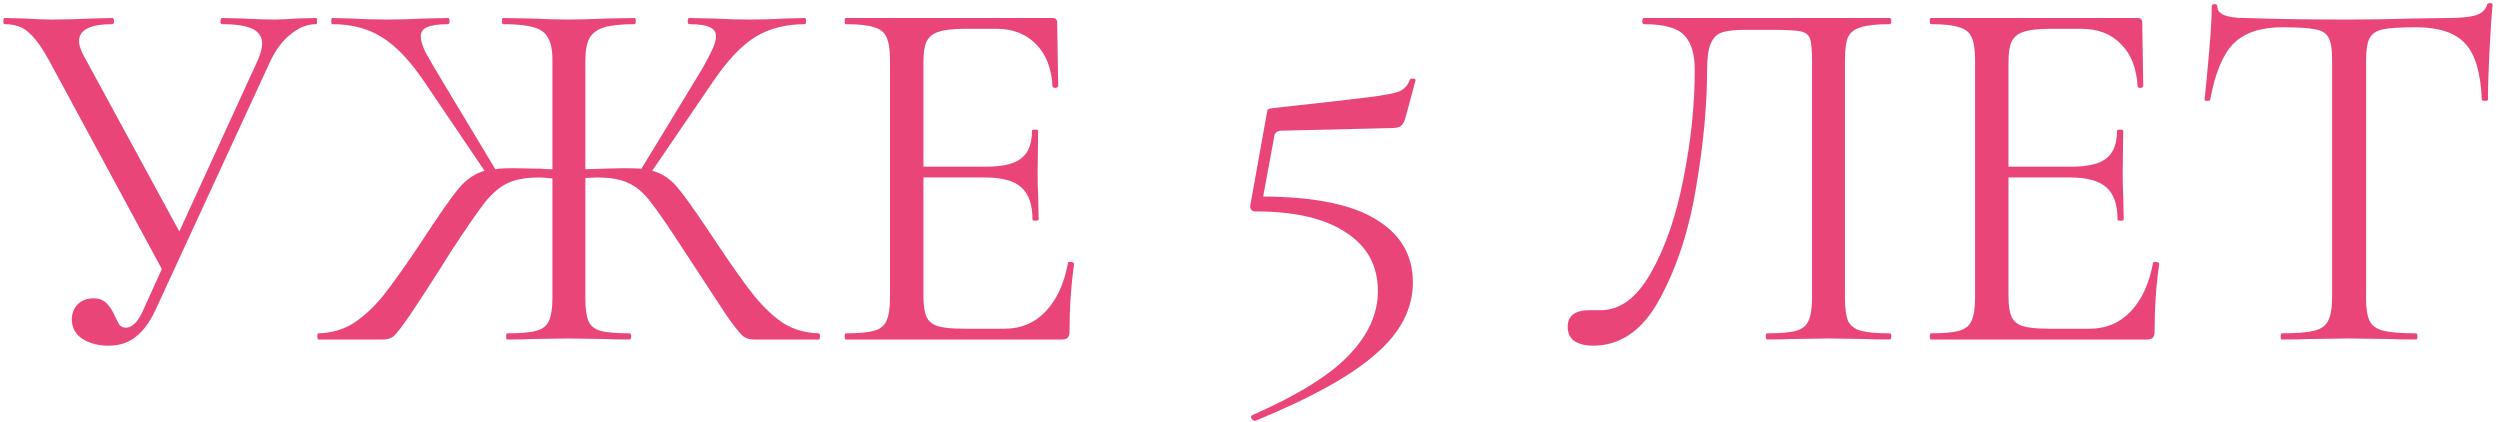
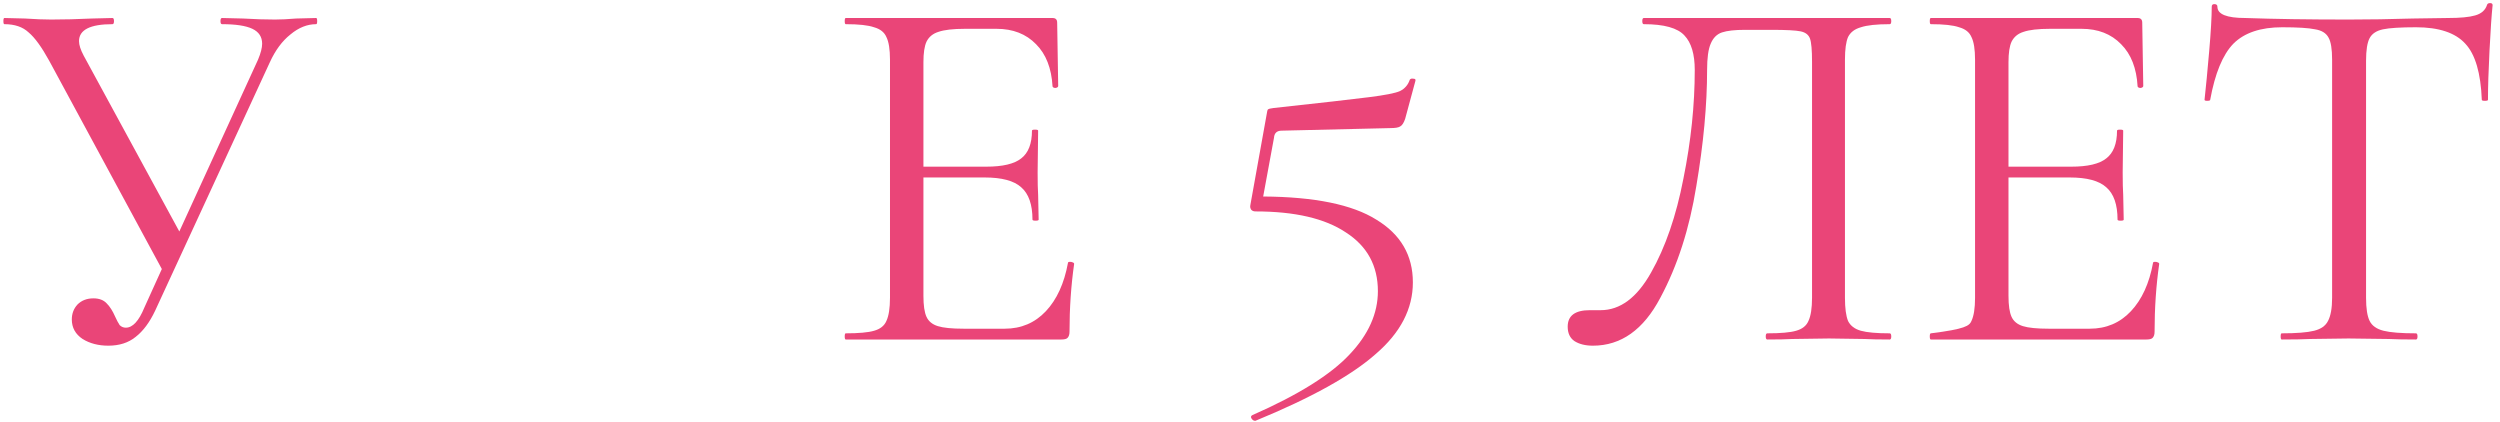
<svg xmlns="http://www.w3.org/2000/svg" width="243" height="41" viewBox="0 0 243 41" fill="none">
  <path d="M30.73 1.75C30.796 1.75 30.83 1.85 30.83 2.05C30.83 2.25 30.796 2.35 30.73 2.35C29.863 2.35 29.03 2.683 28.23 3.35C27.43 3.983 26.763 4.883 26.23 6.05L15.08 30.2C14.546 31.333 13.913 32.183 13.18 32.75C12.48 33.317 11.596 33.6 10.53 33.6C9.563 33.6 8.73 33.383 8.03 32.95C7.33 32.483 6.98 31.85 6.98 31.05C6.98 30.483 7.163 30 7.53 29.6C7.93 29.2 8.446 29 9.08 29C9.646 29 10.08 29.167 10.38 29.5C10.68 29.8 10.946 30.217 11.18 30.75C11.346 31.117 11.496 31.4 11.63 31.6C11.796 31.767 11.996 31.85 12.23 31.85C12.896 31.85 13.496 31.2 14.03 29.9L15.73 26.15L4.78 5.9C4.046 4.567 3.38 3.65 2.78 3.15C2.213 2.617 1.43 2.35 0.43 2.35C0.363 2.35 0.33 2.25 0.33 2.05C0.33 1.85 0.363 1.75 0.43 1.75L2.43 1.8C3.43 1.867 4.28 1.9 4.98 1.9C6.213 1.9 7.53 1.867 8.93 1.8L10.93 1.75C11.03 1.75 11.08 1.85 11.08 2.05C11.08 2.25 11.03 2.35 10.93 2.35C8.763 2.35 7.68 2.9 7.68 4C7.68 4.367 7.83 4.833 8.13 5.4L17.43 22.5L25.08 5.8C25.346 5.167 25.48 4.65 25.48 4.25C25.48 3.583 25.163 3.1 24.53 2.8C23.896 2.5 22.913 2.35 21.58 2.35C21.48 2.35 21.43 2.25 21.43 2.05C21.43 1.85 21.48 1.75 21.58 1.75L23.63 1.8C24.763 1.867 25.796 1.9 26.73 1.9C27.296 1.9 27.98 1.867 28.78 1.8L30.73 1.75Z" fill="#EA4578" />
-   <path d="M79.596 32.4C79.663 32.4 79.696 32.5 79.696 32.7C79.696 32.9 79.663 33 79.596 33H73.246C72.846 33 72.496 32.883 72.196 32.65C71.896 32.383 71.379 31.733 70.646 30.7C69.946 29.633 68.613 27.6 66.646 24.6C65.113 22.233 63.996 20.6 63.296 19.7C62.596 18.767 61.863 18.133 61.096 17.8C60.363 17.433 59.33 17.25 57.996 17.25L56.896 17.3V28.95C56.896 29.983 56.996 30.733 57.196 31.2C57.396 31.667 57.779 31.983 58.346 32.15C58.946 32.317 59.896 32.4 61.196 32.4C61.296 32.4 61.346 32.5 61.346 32.7C61.346 32.9 61.296 33 61.196 33C60.163 33 59.346 32.983 58.746 32.95L55.196 32.9L51.796 32.95C51.196 32.983 50.363 33 49.296 33C49.23 33 49.196 32.9 49.196 32.7C49.196 32.5 49.23 32.4 49.296 32.4C50.596 32.4 51.546 32.317 52.146 32.15C52.746 31.983 53.146 31.667 53.346 31.2C53.58 30.7 53.696 29.95 53.696 28.95V17.35C53.096 17.283 52.679 17.25 52.446 17.25C51.146 17.25 50.113 17.433 49.346 17.8C48.613 18.133 47.88 18.75 47.146 19.65C46.446 20.55 45.33 22.167 43.796 24.5L42.796 26.1C41.563 28.033 40.563 29.567 39.796 30.7C39.029 31.8 38.513 32.467 38.246 32.7C37.979 32.9 37.646 33 37.246 33H30.946C30.88 33 30.846 32.9 30.846 32.7C30.846 32.5 30.88 32.4 30.946 32.4C32.213 32.367 33.33 32.05 34.296 31.45C35.296 30.817 36.263 29.933 37.196 28.8C38.13 27.633 39.363 25.9 40.896 23.6C42.663 20.9 43.896 19.133 44.596 18.3C45.33 17.433 46.163 16.867 47.096 16.6L41.246 7.95C39.846 5.883 38.463 4.433 37.096 3.6C35.763 2.767 34.163 2.35 32.296 2.35C32.23 2.35 32.196 2.25 32.196 2.05C32.196 1.85 32.23 1.75 32.296 1.75L34.146 1.8C35.346 1.867 36.496 1.9 37.596 1.9C38.696 1.9 39.913 1.867 41.246 1.8L43.546 1.75C43.646 1.75 43.696 1.85 43.696 2.05C43.696 2.25 43.646 2.35 43.546 2.35C42.613 2.35 41.929 2.45 41.496 2.65C41.096 2.817 40.896 3.117 40.896 3.55C40.896 3.95 41.063 4.483 41.396 5.15C41.763 5.817 42.33 6.783 43.096 8.05L48.146 16.45C48.48 16.383 49.063 16.35 49.896 16.35L52.646 16.4C52.846 16.433 53.196 16.45 53.696 16.45V5.8C53.696 4.833 53.546 4.117 53.246 3.65C52.98 3.15 52.513 2.817 51.846 2.65C51.179 2.45 50.196 2.35 48.896 2.35C48.83 2.35 48.796 2.25 48.796 2.05C48.796 1.85 48.83 1.75 48.896 1.75L51.596 1.8C53.13 1.867 54.33 1.9 55.196 1.9C56.163 1.9 57.446 1.867 59.046 1.8L61.696 1.75C61.763 1.75 61.796 1.85 61.796 2.05C61.796 2.25 61.763 2.35 61.696 2.35C60.429 2.35 59.446 2.45 58.746 2.65C58.08 2.85 57.596 3.2 57.296 3.7C57.029 4.2 56.896 4.933 56.896 5.9V16.45C58.963 16.383 60.196 16.35 60.596 16.35C61.429 16.35 62.013 16.367 62.346 16.4L67.396 8.1C68.163 6.867 68.713 5.9 69.046 5.2C69.413 4.5 69.596 3.95 69.596 3.55C69.596 3.117 69.396 2.817 68.996 2.65C68.596 2.45 67.929 2.35 66.996 2.35C66.896 2.35 66.846 2.25 66.846 2.05C66.846 1.85 66.896 1.75 66.996 1.75L69.296 1.8C70.629 1.867 71.846 1.9 72.946 1.9C74.046 1.9 75.196 1.867 76.396 1.8L78.246 1.75C78.313 1.75 78.346 1.85 78.346 2.05C78.346 2.25 78.313 2.35 78.246 2.35C76.379 2.35 74.763 2.767 73.396 3.6C72.063 4.433 70.696 5.883 69.296 7.95L63.396 16.6C64.296 16.833 65.079 17.333 65.746 18.1C66.413 18.867 67.513 20.4 69.046 22.7L69.646 23.6C71.18 25.9 72.413 27.633 73.346 28.8C74.279 29.933 75.23 30.817 76.196 31.45C77.196 32.05 78.329 32.367 79.596 32.4Z" fill="#EA4578" />
  <path d="M103.807 25.55C103.807 25.483 103.873 25.45 104.007 25.45C104.107 25.45 104.19 25.467 104.257 25.5C104.357 25.533 104.407 25.583 104.407 25.65C104.107 27.75 103.957 29.95 103.957 32.25C103.957 32.517 103.89 32.717 103.757 32.85C103.657 32.95 103.457 33 103.157 33H82.207C82.14 33 82.107 32.9 82.107 32.7C82.107 32.5 82.14 32.4 82.207 32.4C83.473 32.4 84.39 32.317 84.957 32.15C85.557 31.983 85.957 31.667 86.157 31.2C86.39 30.7 86.507 29.95 86.507 28.95V5.8C86.507 4.8 86.39 4.067 86.157 3.6C85.957 3.133 85.557 2.817 84.957 2.65C84.39 2.45 83.473 2.35 82.207 2.35C82.14 2.35 82.107 2.25 82.107 2.05C82.107 1.85 82.14 1.75 82.207 1.75H102.307C102.607 1.75 102.757 1.9 102.757 2.2L102.857 8.35C102.857 8.45 102.773 8.517 102.607 8.55C102.44 8.55 102.34 8.5 102.307 8.4C102.207 6.633 101.673 5.267 100.707 4.3C99.74 3.3 98.457 2.8 96.857 2.8H93.807C92.64 2.8 91.773 2.9 91.207 3.1C90.673 3.267 90.29 3.583 90.057 4.05C89.857 4.483 89.757 5.15 89.757 6.05V16.2H95.857C97.457 16.2 98.59 15.933 99.257 15.4C99.957 14.867 100.307 13.967 100.307 12.7C100.307 12.633 100.407 12.6 100.607 12.6C100.807 12.6 100.907 12.633 100.907 12.7L100.857 16.75C100.857 17.717 100.873 18.45 100.907 18.95L100.957 21.35C100.957 21.417 100.857 21.45 100.657 21.45C100.457 21.45 100.357 21.417 100.357 21.35C100.357 19.883 99.99 18.833 99.257 18.2C98.557 17.567 97.373 17.25 95.707 17.25H89.757V28.75C89.757 29.683 89.857 30.367 90.057 30.8C90.257 31.233 90.623 31.533 91.157 31.7C91.69 31.867 92.523 31.95 93.657 31.95H97.657C99.257 31.95 100.59 31.383 101.657 30.25C102.723 29.117 103.44 27.55 103.807 25.55Z" fill="#EA4578" />
  <path d="M124.581 12.7C124.114 12.7 123.864 12.933 123.831 13.4L122.781 19.1C127.781 19.133 131.448 19.883 133.781 21.35C136.148 22.783 137.331 24.817 137.331 27.45C137.331 30.017 136.131 32.333 133.731 34.4C131.364 36.5 127.464 38.667 122.031 40.9H121.981C121.848 40.9 121.731 40.817 121.631 40.65C121.564 40.517 121.598 40.417 121.731 40.35C126.198 38.383 129.348 36.417 131.181 34.45C133.014 32.517 133.931 30.467 133.931 28.3C133.931 25.833 132.898 23.933 130.831 22.6C128.798 21.233 125.864 20.55 122.031 20.55C121.864 20.55 121.731 20.5 121.631 20.4C121.531 20.267 121.498 20.117 121.531 19.95L123.131 11.05C123.164 10.817 123.198 10.683 123.231 10.65C123.298 10.583 123.481 10.533 123.781 10.5C128.381 10 131.464 9.65 133.031 9.45C134.631 9.25 135.648 9.05 136.081 8.85C136.548 8.617 136.864 8.25 137.031 7.75C137.098 7.65 137.214 7.617 137.381 7.65C137.548 7.65 137.614 7.717 137.581 7.85L136.581 11.55C136.448 11.95 136.281 12.2 136.081 12.3C135.914 12.4 135.614 12.45 135.181 12.45L124.581 12.7Z" fill="#EA4578" />
  <path d="M154.83 33.6C154.097 33.6 153.497 33.45 153.03 33.15C152.597 32.85 152.38 32.383 152.38 31.75C152.38 30.683 153.097 30.15 154.53 30.15H155.58C157.48 30.15 159.114 28.933 160.48 26.5C161.88 24.033 162.93 20.983 163.63 17.35C164.364 13.717 164.73 10.2 164.73 6.8C164.73 5.267 164.397 4.15 163.73 3.45C163.064 2.717 161.747 2.35 159.78 2.35C159.68 2.35 159.63 2.25 159.63 2.05C159.63 1.85 159.68 1.75 159.78 1.75H183.68C183.78 1.75 183.83 1.85 183.83 2.05C183.83 2.25 183.78 2.35 183.68 2.35C182.414 2.35 181.48 2.45 180.88 2.65C180.28 2.817 179.864 3.133 179.63 3.6C179.43 4.067 179.33 4.8 179.33 5.8V28.95C179.33 29.95 179.43 30.7 179.63 31.2C179.864 31.667 180.28 31.983 180.88 32.15C181.48 32.317 182.414 32.4 183.68 32.4C183.78 32.4 183.83 32.5 183.83 32.7C183.83 32.9 183.78 33 183.68 33C182.647 33 181.83 32.983 181.23 32.95L177.781 32.9L174.23 32.95C173.63 32.983 172.814 33 171.78 33C171.68 33 171.63 32.9 171.63 32.7C171.63 32.5 171.68 32.4 171.78 32.4C173.08 32.4 174.014 32.317 174.58 32.15C175.18 31.983 175.58 31.667 175.78 31.2C176.014 30.7 176.13 29.95 176.13 28.95V6C176.13 4.867 176.064 4.117 175.93 3.75C175.797 3.383 175.497 3.15 175.03 3.05C174.564 2.95 173.614 2.9 172.18 2.9H169.63C168.63 2.9 167.88 2.983 167.38 3.15C166.88 3.317 166.514 3.683 166.28 4.25C166.047 4.783 165.93 5.633 165.93 6.8C165.93 10.2 165.58 13.967 164.88 18.1C164.214 22.233 163.047 25.85 161.38 28.95C159.747 32.05 157.564 33.6 154.83 33.6Z" fill="#EA4578" />
-   <path d="M209.275 25.55C209.275 25.483 209.342 25.45 209.475 25.45C209.575 25.45 209.659 25.467 209.725 25.5C209.825 25.533 209.875 25.583 209.875 25.65C209.575 27.75 209.425 29.95 209.425 32.25C209.425 32.517 209.359 32.717 209.225 32.85C209.125 32.95 208.925 33 208.625 33H187.675C187.609 33 187.575 32.9 187.575 32.7C187.575 32.5 187.609 32.4 187.675 32.4C188.942 32.4 189.859 32.317 190.425 32.15C191.025 31.983 191.425 31.667 191.625 31.2C191.859 30.7 191.975 29.95 191.975 28.95V5.8C191.975 4.8 191.859 4.067 191.625 3.6C191.425 3.133 191.025 2.817 190.425 2.65C189.859 2.45 188.942 2.35 187.675 2.35C187.609 2.35 187.575 2.25 187.575 2.05C187.575 1.85 187.609 1.75 187.675 1.75H207.775C208.075 1.75 208.225 1.9 208.225 2.2L208.325 8.35C208.325 8.45 208.242 8.517 208.075 8.55C207.909 8.55 207.809 8.5 207.775 8.4C207.675 6.633 207.142 5.267 206.175 4.3C205.209 3.3 203.925 2.8 202.325 2.8H199.275C198.109 2.8 197.242 2.9 196.675 3.1C196.142 3.267 195.759 3.583 195.525 4.05C195.325 4.483 195.225 5.15 195.225 6.05V16.2H201.325C202.925 16.2 204.059 15.933 204.725 15.4C205.425 14.867 205.775 13.967 205.775 12.7C205.775 12.633 205.875 12.6 206.075 12.6C206.275 12.6 206.375 12.633 206.375 12.7L206.325 16.75C206.325 17.717 206.342 18.45 206.375 18.95L206.425 21.35C206.425 21.417 206.325 21.45 206.125 21.45C205.925 21.45 205.825 21.417 205.825 21.35C205.825 19.883 205.459 18.833 204.725 18.2C204.025 17.567 202.842 17.25 201.175 17.25H195.225V28.75C195.225 29.683 195.325 30.367 195.525 30.8C195.725 31.233 196.092 31.533 196.625 31.7C197.159 31.867 197.992 31.95 199.125 31.95H203.125C204.725 31.95 206.059 31.383 207.125 30.25C208.192 29.117 208.909 27.55 209.275 25.55Z" fill="#EA4578" />
+   <path d="M209.275 25.55C209.275 25.483 209.342 25.45 209.475 25.45C209.575 25.45 209.659 25.467 209.725 25.5C209.825 25.533 209.875 25.583 209.875 25.65C209.575 27.75 209.425 29.95 209.425 32.25C209.425 32.517 209.359 32.717 209.225 32.85C209.125 32.95 208.925 33 208.625 33H187.675C187.609 33 187.575 32.9 187.575 32.7C187.575 32.5 187.609 32.4 187.675 32.4C191.025 31.983 191.425 31.667 191.625 31.2C191.859 30.7 191.975 29.95 191.975 28.95V5.8C191.975 4.8 191.859 4.067 191.625 3.6C191.425 3.133 191.025 2.817 190.425 2.65C189.859 2.45 188.942 2.35 187.675 2.35C187.609 2.35 187.575 2.25 187.575 2.05C187.575 1.85 187.609 1.75 187.675 1.75H207.775C208.075 1.75 208.225 1.9 208.225 2.2L208.325 8.35C208.325 8.45 208.242 8.517 208.075 8.55C207.909 8.55 207.809 8.5 207.775 8.4C207.675 6.633 207.142 5.267 206.175 4.3C205.209 3.3 203.925 2.8 202.325 2.8H199.275C198.109 2.8 197.242 2.9 196.675 3.1C196.142 3.267 195.759 3.583 195.525 4.05C195.325 4.483 195.225 5.15 195.225 6.05V16.2H201.325C202.925 16.2 204.059 15.933 204.725 15.4C205.425 14.867 205.775 13.967 205.775 12.7C205.775 12.633 205.875 12.6 206.075 12.6C206.275 12.6 206.375 12.633 206.375 12.7L206.325 16.75C206.325 17.717 206.342 18.45 206.375 18.95L206.425 21.35C206.425 21.417 206.325 21.45 206.125 21.45C205.925 21.45 205.825 21.417 205.825 21.35C205.825 19.883 205.459 18.833 204.725 18.2C204.025 17.567 202.842 17.25 201.175 17.25H195.225V28.75C195.225 29.683 195.325 30.367 195.525 30.8C195.725 31.233 196.092 31.533 196.625 31.7C197.159 31.867 197.992 31.95 199.125 31.95H203.125C204.725 31.95 206.059 31.383 207.125 30.25C208.192 29.117 208.909 27.55 209.275 25.55Z" fill="#EA4578" />
  <path d="M221.831 2.65C219.731 2.65 218.148 3.183 217.081 4.25C216.048 5.317 215.298 7.133 214.831 9.7C214.831 9.767 214.731 9.8 214.531 9.8C214.364 9.8 214.281 9.767 214.281 9.7C214.414 8.5 214.564 6.933 214.731 5C214.898 3.067 214.981 1.617 214.981 0.65C214.981 0.483 215.064 0.4 215.231 0.4C215.431 0.4 215.531 0.483 215.531 0.65C215.531 1.383 216.431 1.75 218.231 1.75C221.064 1.85 224.414 1.9 228.281 1.9C230.248 1.9 232.331 1.867 234.531 1.8L237.931 1.75C239.131 1.75 240.014 1.667 240.581 1.5C241.181 1.333 241.564 1 241.731 0.5C241.764 0.367 241.864 0.3 242.031 0.3C242.198 0.3 242.281 0.367 242.281 0.5C242.181 1.467 242.081 2.933 241.981 4.9C241.881 6.867 241.831 8.467 241.831 9.7C241.831 9.767 241.731 9.8 241.531 9.8C241.331 9.8 241.231 9.767 241.231 9.7C241.131 7.1 240.598 5.283 239.631 4.25C238.664 3.183 237.064 2.65 234.831 2.65C233.331 2.65 232.264 2.717 231.631 2.85C230.998 2.983 230.564 3.267 230.331 3.7C230.098 4.133 229.981 4.867 229.981 5.9V28.95C229.981 29.983 230.098 30.733 230.331 31.2C230.564 31.667 231.014 31.983 231.681 32.15C232.348 32.317 233.398 32.4 234.831 32.4C234.931 32.4 234.981 32.5 234.981 32.7C234.981 32.9 234.931 33 234.831 33C233.731 33 232.848 32.983 232.181 32.95L228.281 32.9L224.531 32.95C223.864 32.983 222.948 33 221.781 33C221.714 33 221.681 32.9 221.681 32.7C221.681 32.5 221.714 32.4 221.781 32.4C223.214 32.4 224.264 32.317 224.931 32.15C225.598 31.983 226.048 31.667 226.281 31.2C226.548 30.7 226.681 29.95 226.681 28.95V5.8C226.681 4.767 226.564 4.05 226.331 3.65C226.098 3.217 225.664 2.95 225.031 2.85C224.398 2.717 223.331 2.65 221.831 2.65Z" fill="#EA4578" />
</svg>